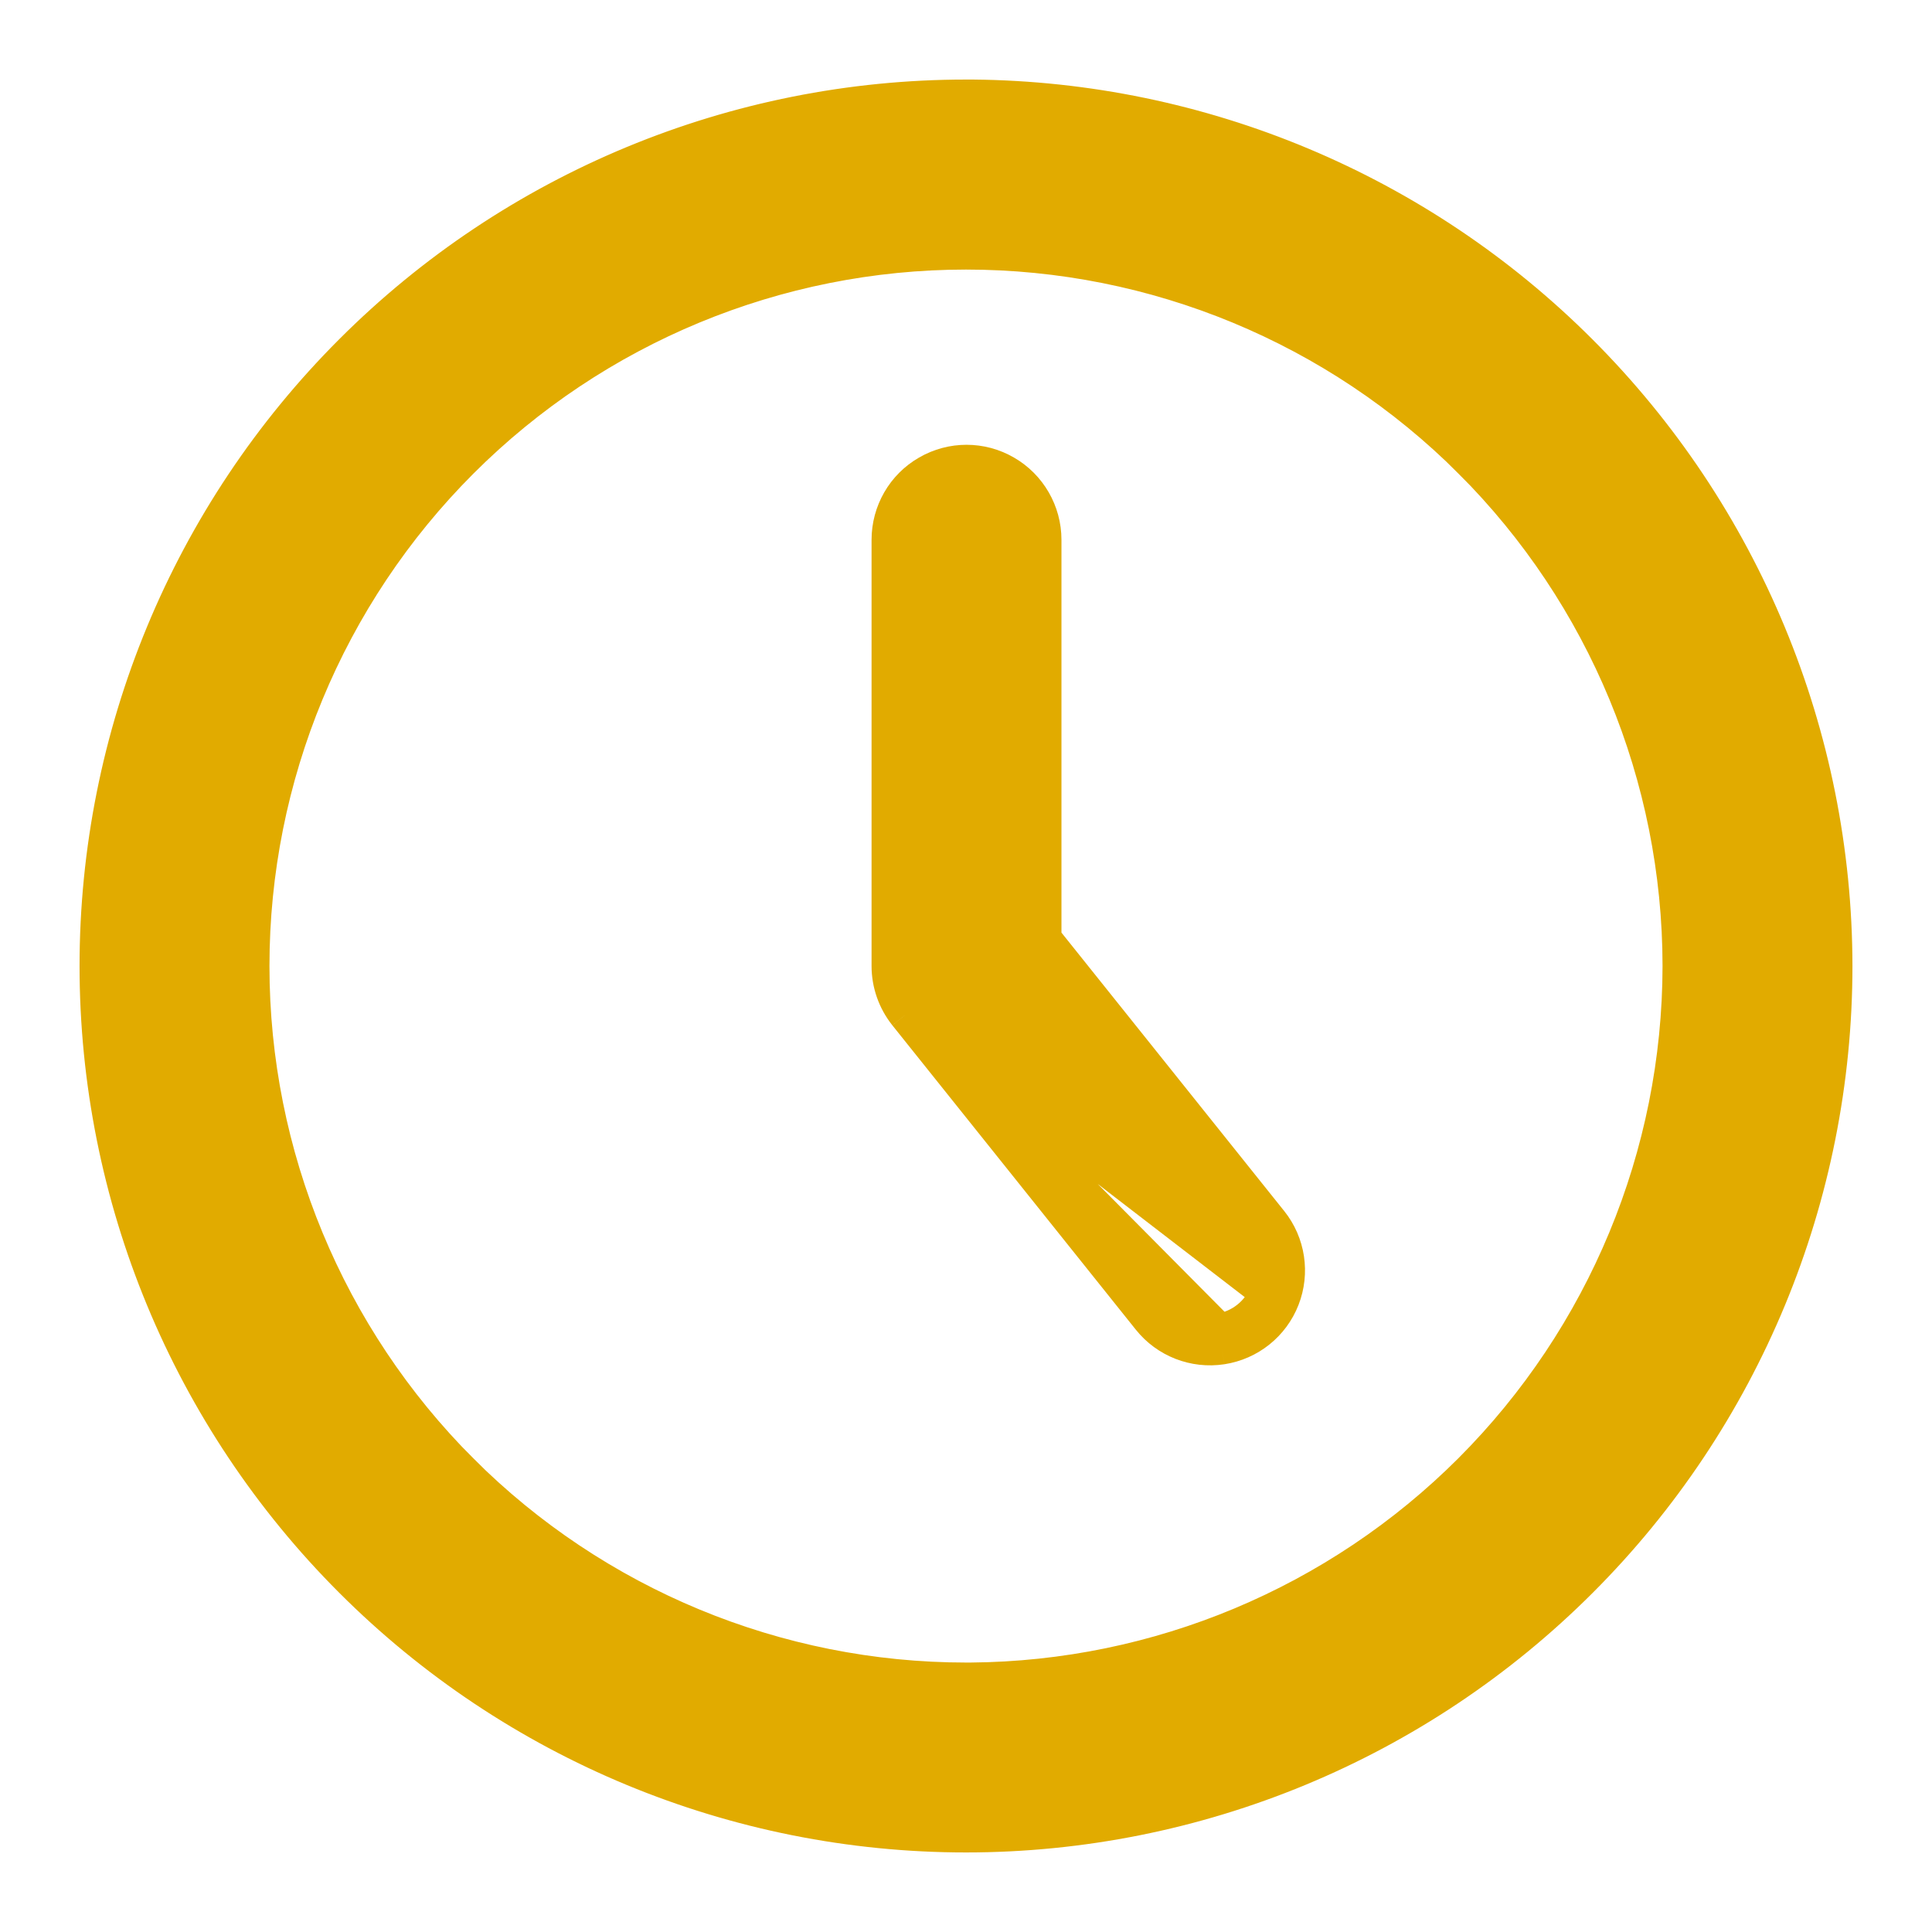
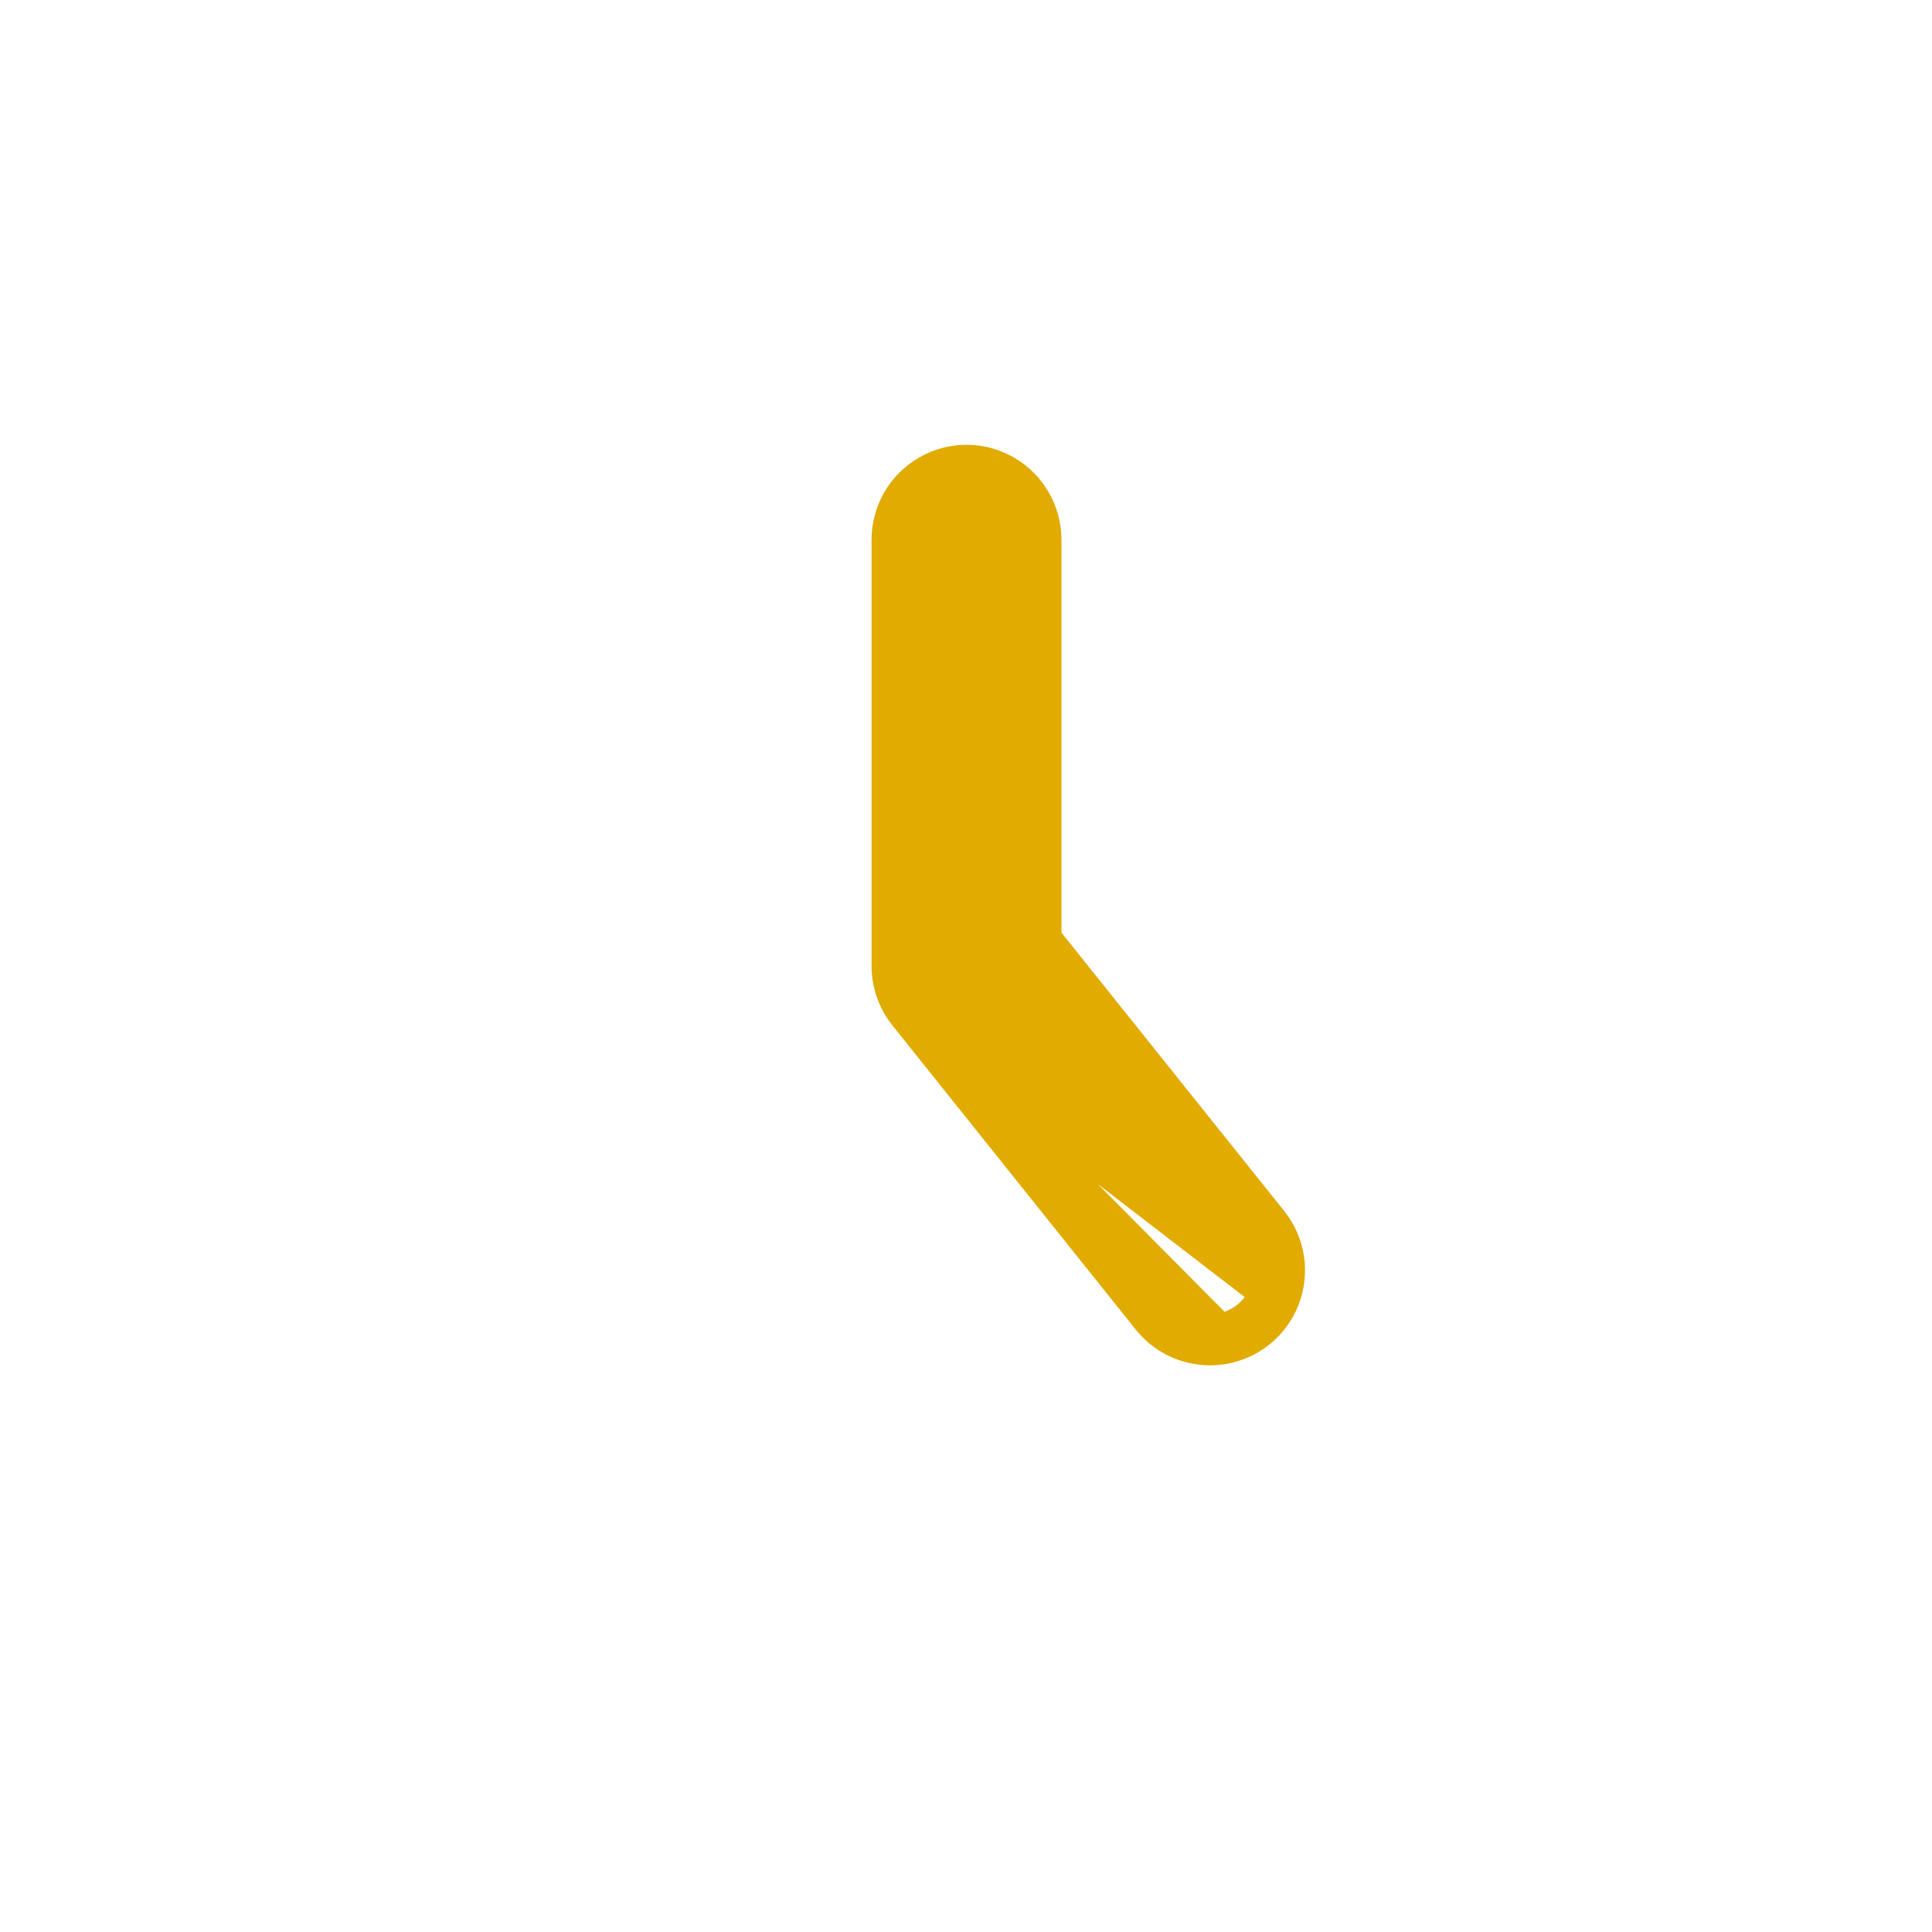
<svg xmlns="http://www.w3.org/2000/svg" width="17" height="17" viewBox="0 0 17 17" fill="none">
-   <path d="M13.907 3.093C12.488 1.673 10.568 0.869 8.562 0.85L8.562 0.85H8.5C6.471 0.85 4.525 1.656 3.091 3.091L3.091 3.091C1.656 4.525 0.85 6.471 0.85 8.5C0.85 10.529 1.656 12.475 3.091 13.909L3.091 13.909C4.525 15.344 6.471 16.15 8.5 16.15C10.529 16.15 12.475 15.344 13.909 13.909L13.909 13.909C15.344 12.475 16.15 10.529 16.15 8.5V8.5C16.148 6.472 15.341 4.527 13.907 3.093ZM12.938 12.938C11.77 14.105 10.191 14.766 8.542 14.779H8.5C6.835 14.779 5.238 14.117 4.06 12.94L3.954 13.046L4.06 12.94C2.883 11.762 2.221 10.165 2.221 8.5C2.221 6.835 2.883 5.238 4.06 4.061L4.06 4.061C5.238 2.883 6.835 2.222 8.5 2.222C10.165 2.222 11.762 2.883 12.94 4.061L13.046 3.954L12.94 4.061C14.117 5.238 14.778 6.835 14.779 8.5C14.777 10.165 14.115 11.76 12.938 12.938Z" fill="#E1AB00" stroke="#E1AB00" stroke-width="0.3" />
  <path d="M7.969 8.928L7.969 8.928C7.872 8.806 7.819 8.655 7.819 8.5V4.75C7.819 4.505 7.949 4.278 8.162 4.156C8.374 4.033 8.635 4.033 8.847 4.156C9.059 4.278 9.19 4.505 9.19 4.75V8.259L11.183 10.75L11.183 10.75C11.336 10.941 11.375 11.2 11.286 11.428M7.969 8.928L11.146 11.373M7.969 8.928L10.112 11.607C10.265 11.798 10.508 11.893 10.751 11.856M7.969 8.928L10.728 11.708M11.286 11.428L11.146 11.373M11.286 11.428C11.286 11.428 11.286 11.428 11.286 11.428L11.146 11.373M11.286 11.428C11.197 11.656 10.993 11.819 10.751 11.856M11.146 11.373C11.077 11.551 10.917 11.679 10.728 11.708M10.751 11.856L10.728 11.708M10.751 11.856C10.751 11.856 10.751 11.856 10.751 11.856L10.728 11.708" fill="#E1AB00" stroke="#E1AB00" stroke-width="0.3" />
</svg>